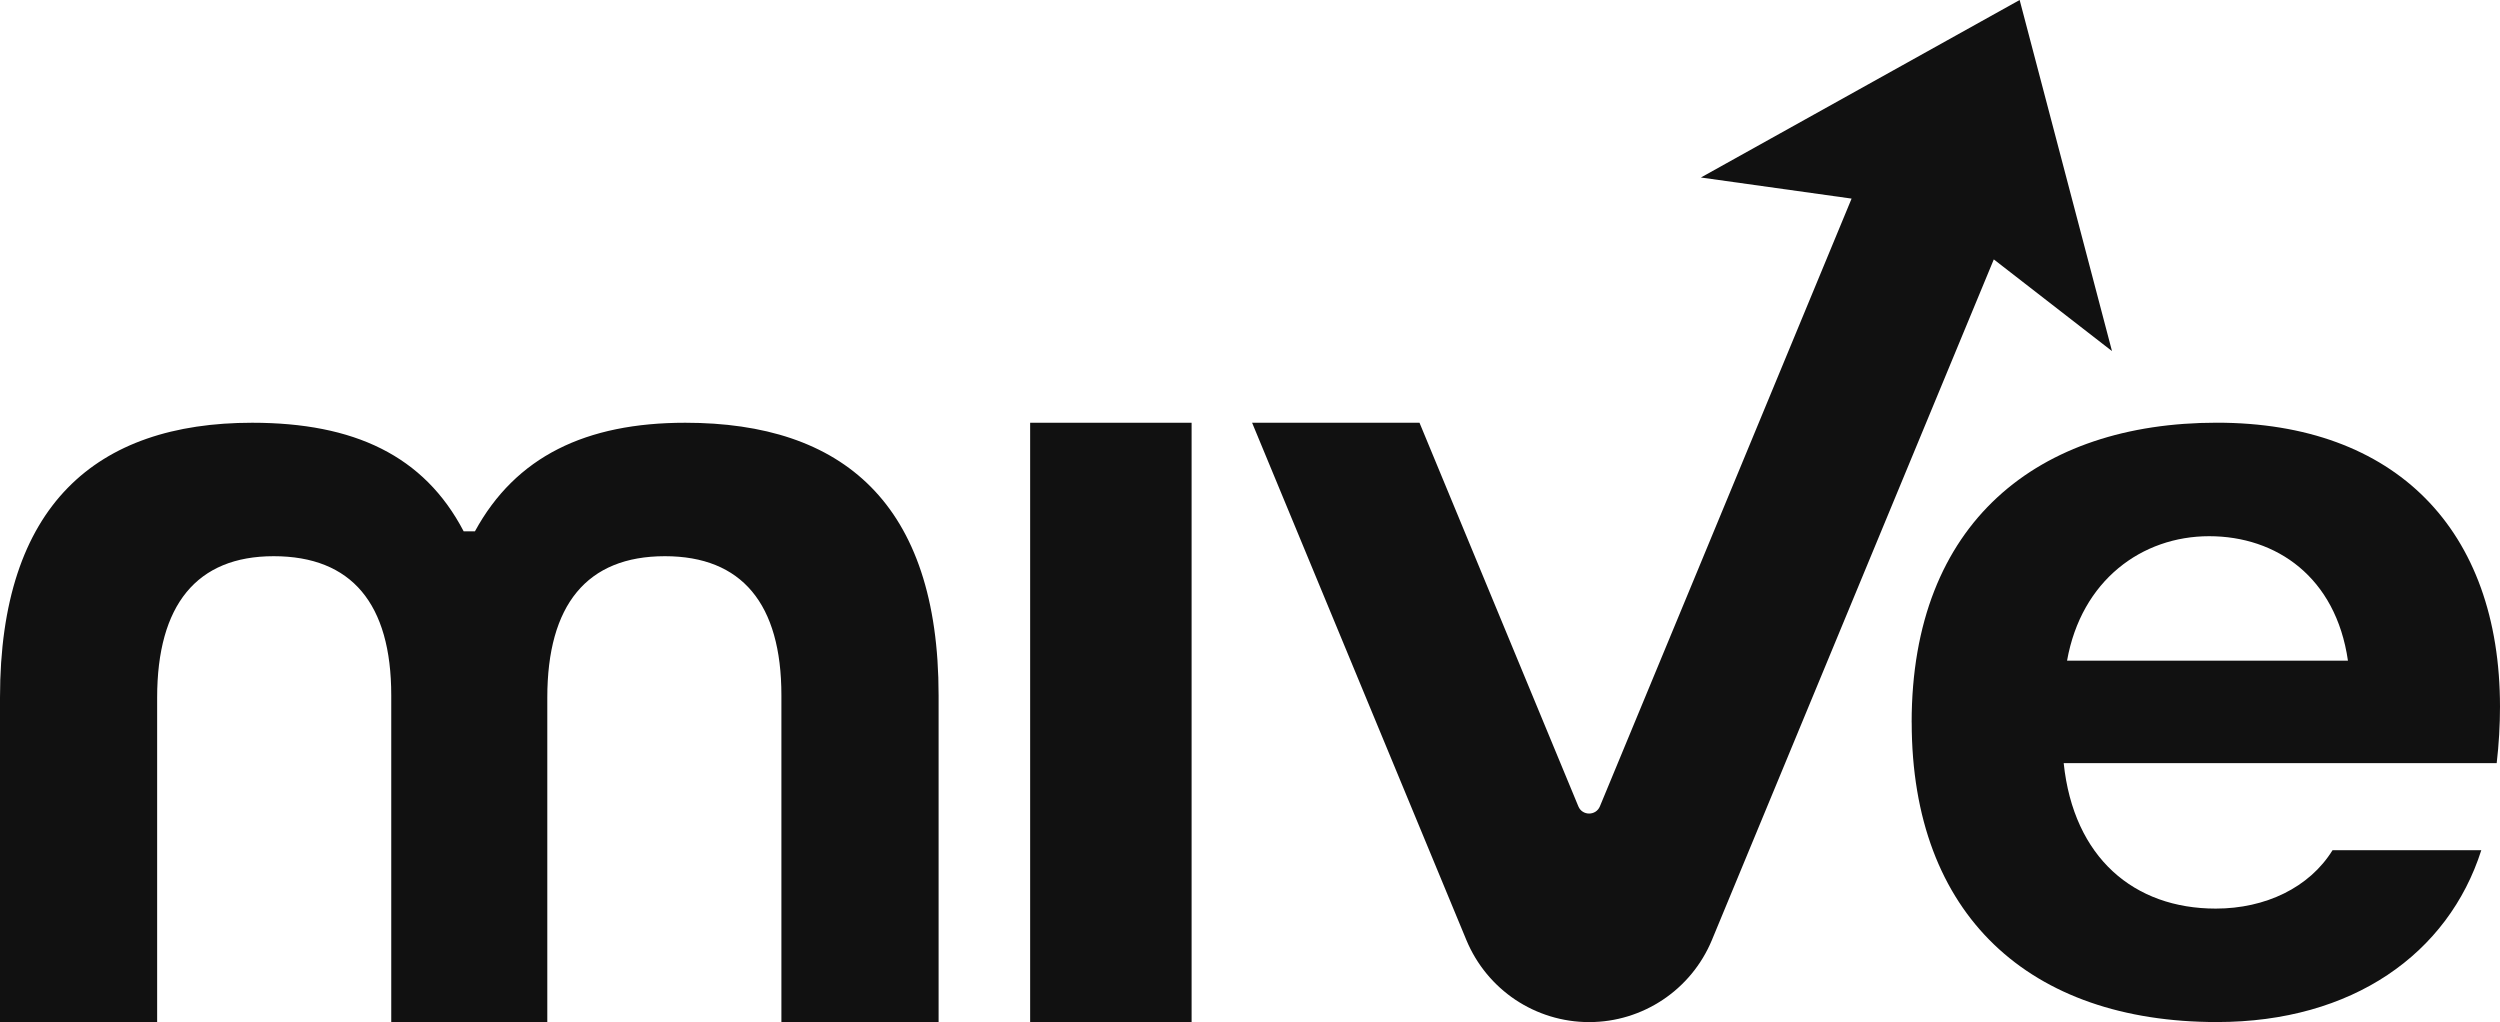
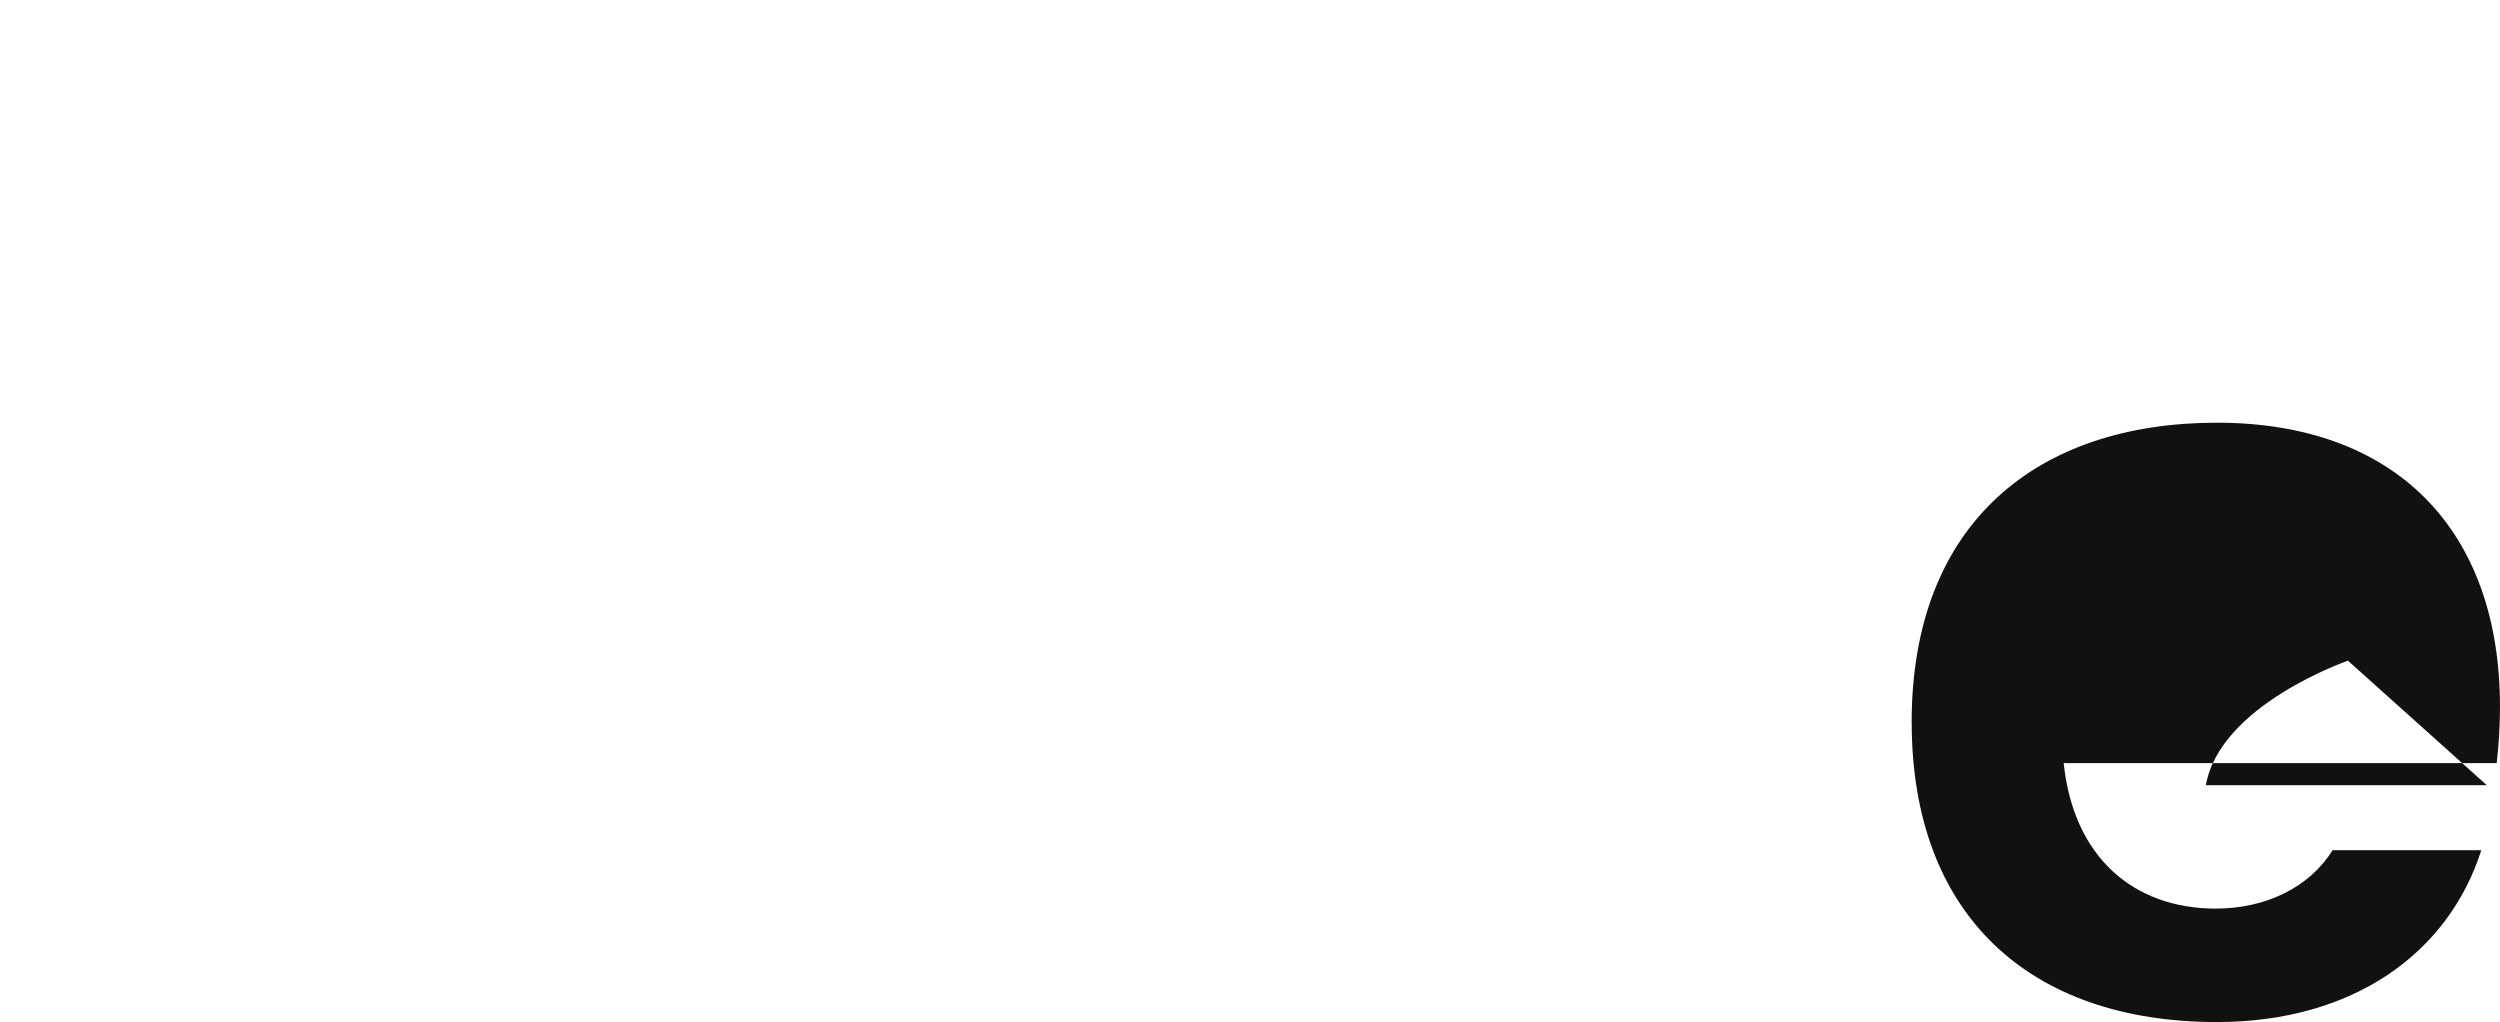
<svg xmlns="http://www.w3.org/2000/svg" id="Layer_1" width="500" height="204.42" viewBox="0 0 500 204.42">
  <g id="Mive">
-     <path id="M" d="M0,204.42v-64.91c0-38.45,19.22-54.96,50.44-54.96,20.35,0,34.38,6.56,42.29,21.71h2.26c8.14-14.93,22.16-21.71,42.07-21.71,31.44,0,50.66,16.06,50.66,54.51v65.36h-31.44v-65.36c0-18.32-7.92-27.82-23.3-27.82-15.61,0-23.52,9.73-23.52,28.27v64.91h-31.21v-65.36c0-18.32-7.92-27.82-23.52-27.82-15.38,0-23.3,9.73-23.3,28.27v64.91H0Z" style="fill: #111;" />
-     <path id="I" d="M206.03,204.42v-119.87h32.29v119.87h-32.29Z" style="fill: #111;" />
-     <path id="V" d="M422.4,70.22l-23.64-18.34-31.37,75.74-25.01,60.39c-4.12,9.93-13.8,16.41-24.55,16.41-5.38,0-10.48-1.62-14.77-4.48-4.27-2.86-7.72-6.97-9.78-11.92l-42.86-103.47h33.48l31.77,76.72c.79,1.92,3.52,1.92,4.31,0l19.36-46.73h0l30.98-74.82-30.14-4.22L403.93,0l18.47,70.22Z" style="fill: #111;" />
-     <path id="E" d="M382.33,144.48c0-40.1,25.34-59.94,61.04-59.94s56.63,21.37,56.63,56.85c0,3.53-.22,7.49-.66,11.24h-86.6c1.98,18.95,14.1,29.09,30.41,29.09,9.92,0,18.73-4.19,23.36-11.68h29.75c-6.61,20.71-25.78,34.37-52.88,34.37-37.46,0-61.04-21.37-61.04-59.93ZM469.59,132.14c-2.42-16.75-14.32-24.9-27.76-24.9s-25.56,8.81-28.42,24.9h56.19Z" style="fill: #111;" />
+     <path id="E" d="M382.33,144.48c0-40.1,25.34-59.94,61.04-59.94s56.63,21.37,56.63,56.85c0,3.53-.22,7.49-.66,11.24h-86.6c1.98,18.95,14.1,29.09,30.41,29.09,9.92,0,18.73-4.19,23.36-11.68h29.75c-6.61,20.71-25.78,34.37-52.88,34.37-37.46,0-61.04-21.37-61.04-59.93ZM469.59,132.14s-25.56,8.81-28.42,24.9h56.19Z" style="fill: #111;" />
  </g>
</svg>